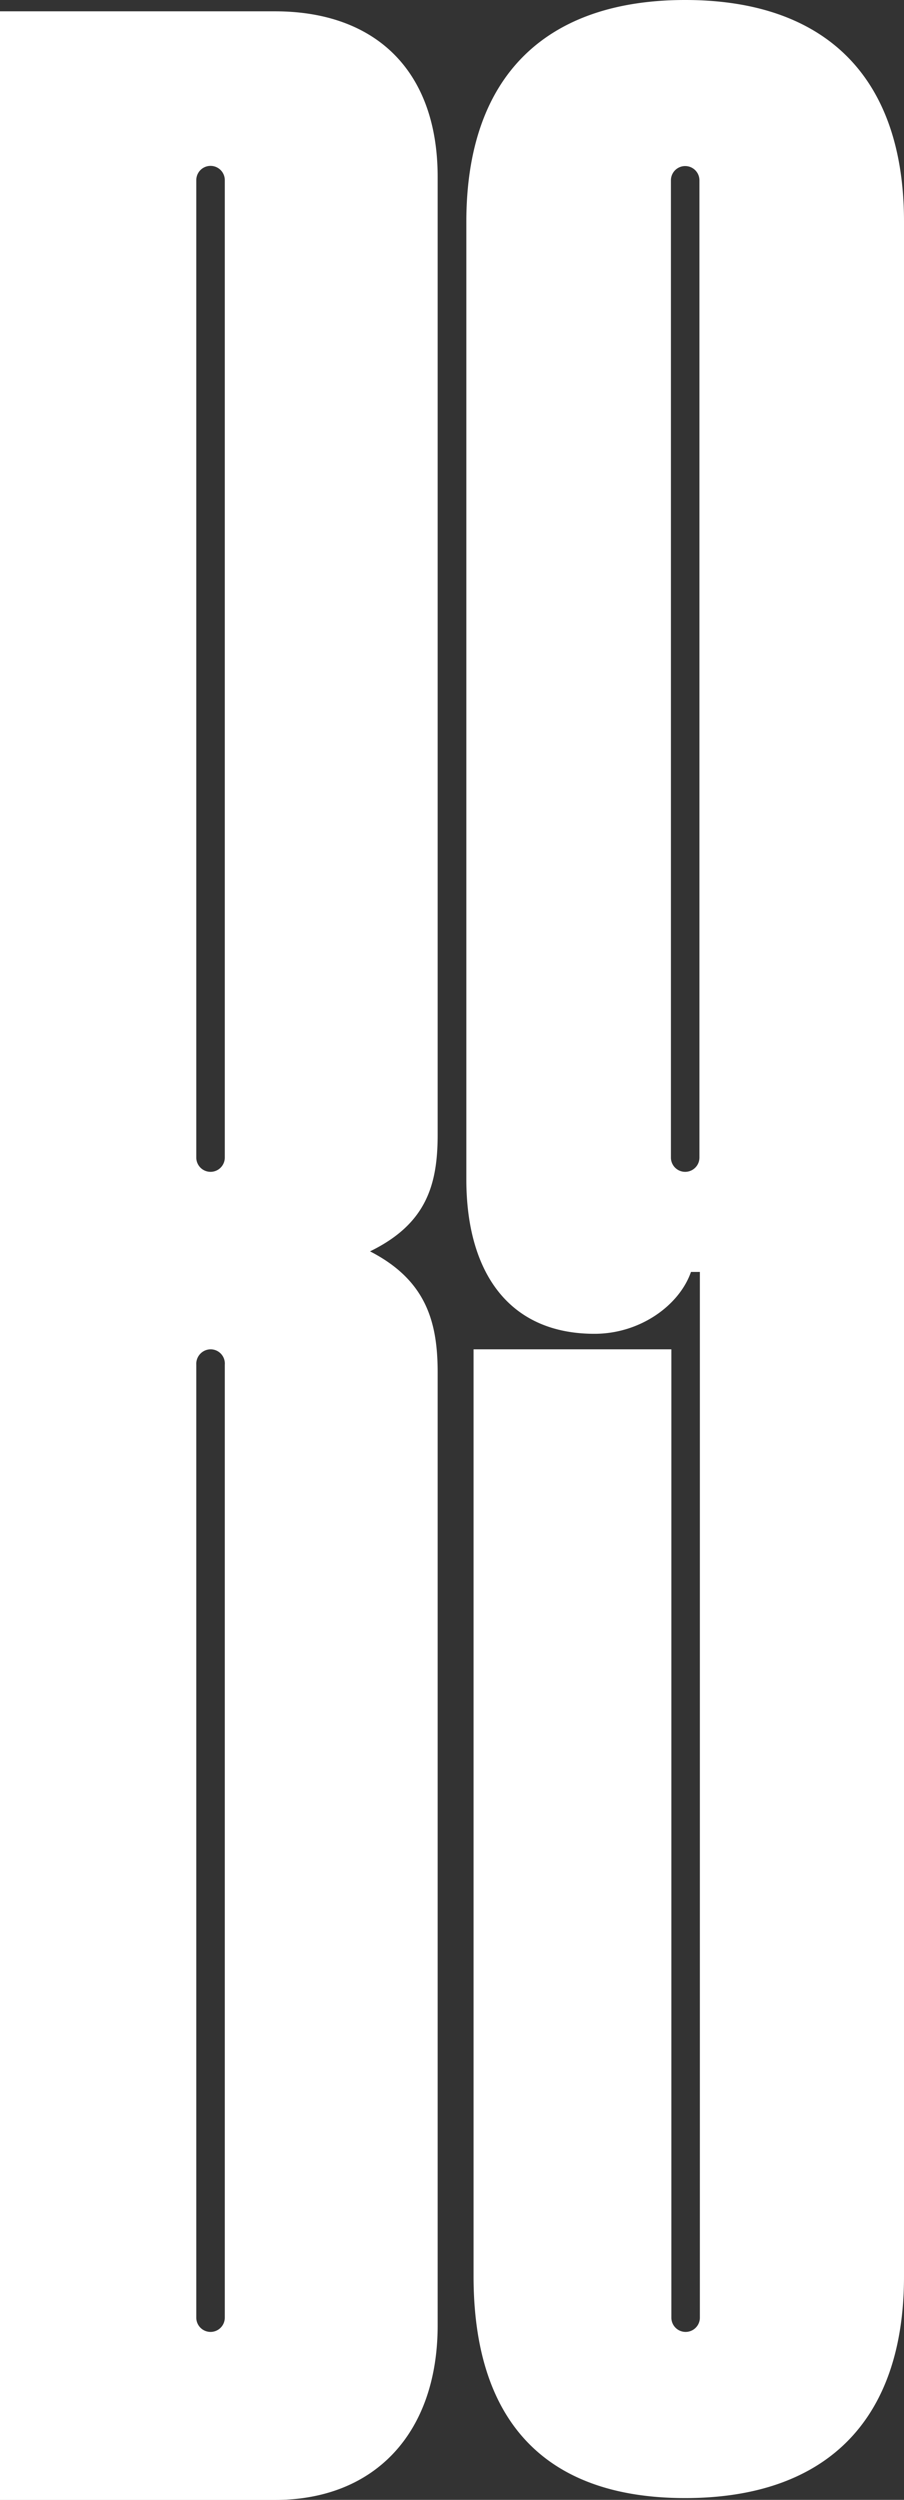
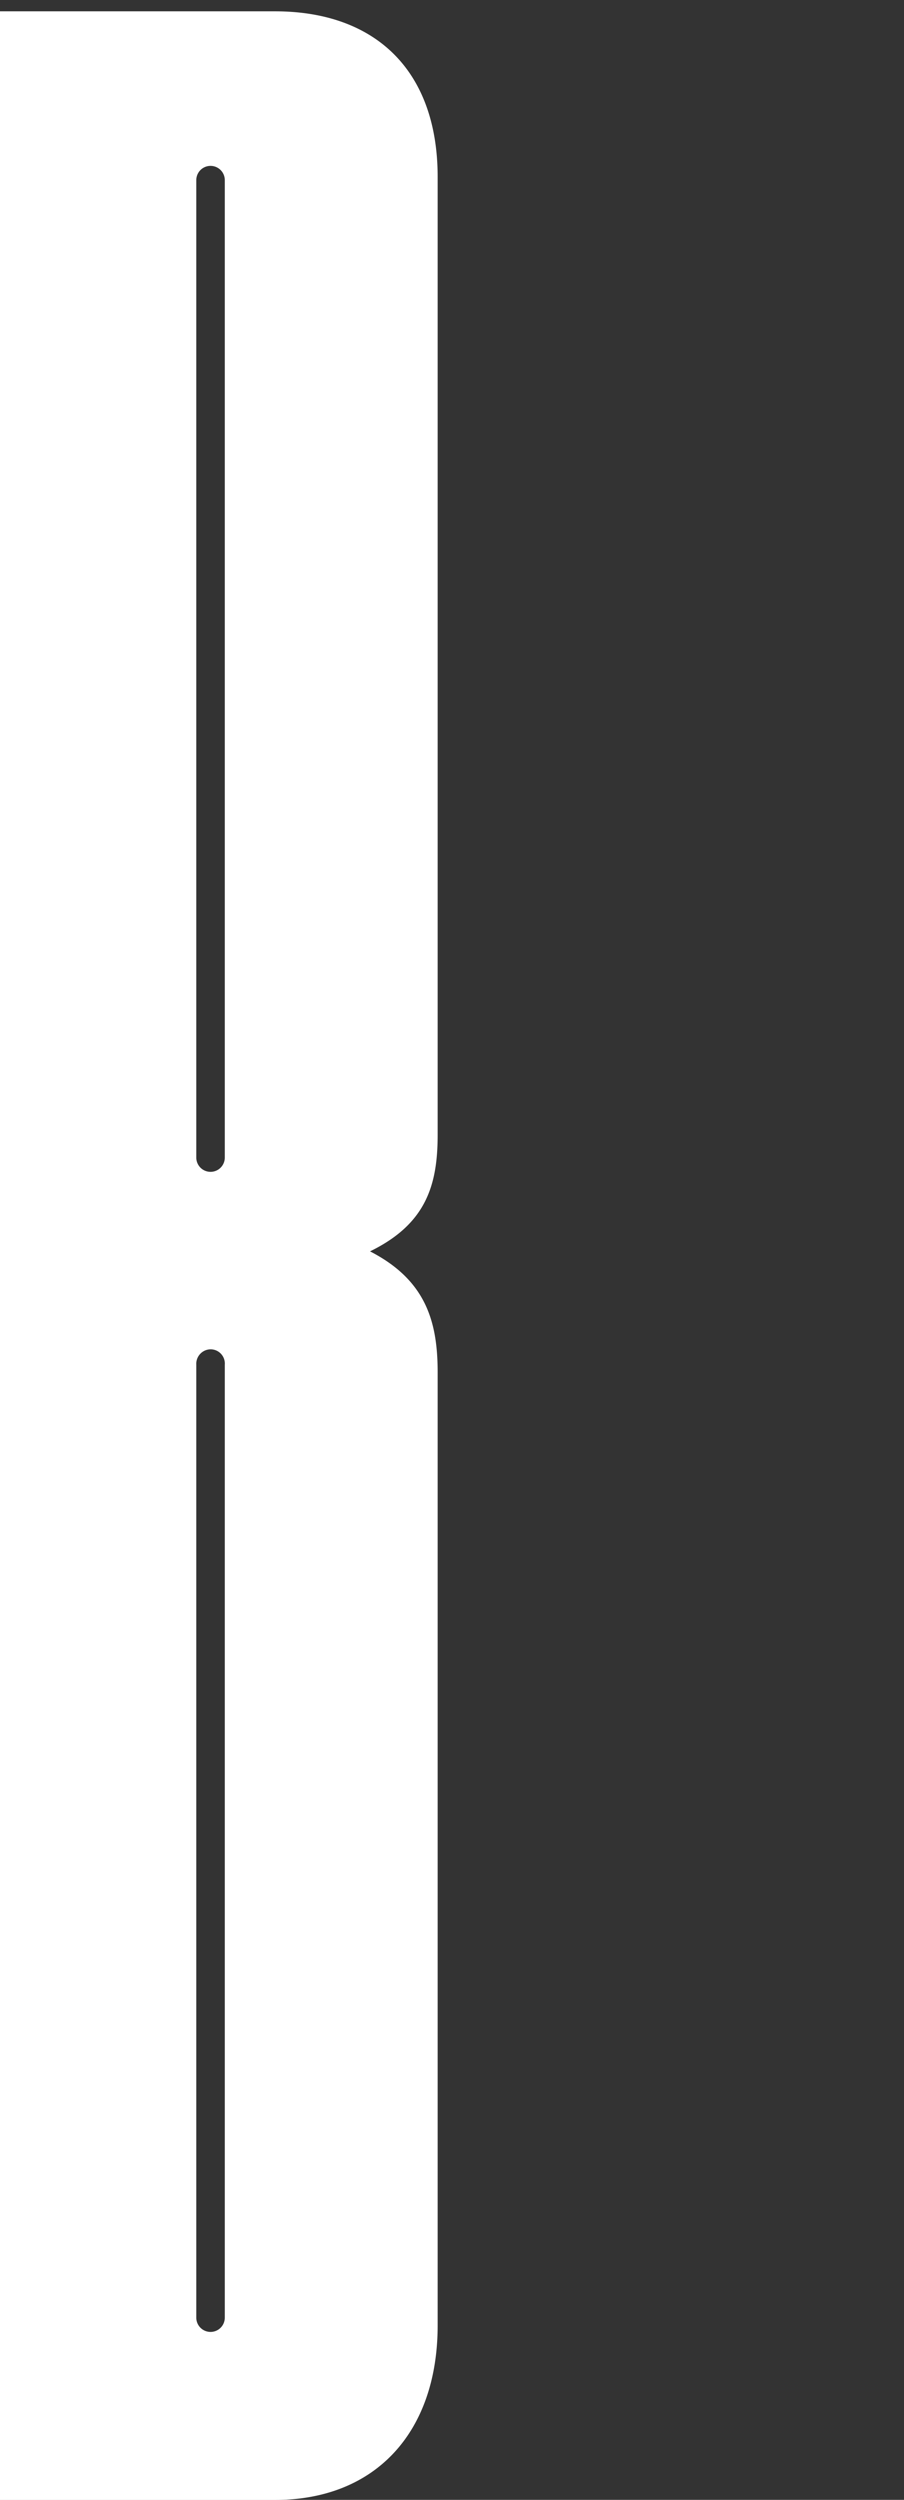
<svg xmlns="http://www.w3.org/2000/svg" id="Layer_1" data-name="Layer 1" viewBox="0 0 101.46 280.46">
  <rect x="0" y="0" width="101.46" height="280.46" fill="#333333" stroke="none" />
  <defs>
    <style>.cls-1{fill:#fff;}</style>
  </defs>
-   <path class="cls-1" d="M95.67,15.36c-15.51,0-24.56,8.4-24.56,24.88V147.68C71.11,158,75.8,165,85.49,165c5.17,0,9.54-3.23,10.83-6.94h1V275.38a1.6,1.6,0,1,1-3.2,0V166.74H71.92v104c0,16.48,8.24,24.88,23.75,24.88s24.56-8.4,24.56-24.88V40.24C120.23,23.76,111.18,15.36,95.67,15.36Zm1.6,129.87a1.6,1.6,0,1,1-3.2,0V35.59a1.6,1.6,0,1,1,3.2,0Z" transform="translate(-18.77 -15.36)" />
  <path class="cls-1" d="M67.89,142.67V35.21c0-11.95-7-18.58-18.26-18.58H18.77v279.2H49.63c11.31,0,18.26-7.63,18.26-19.58V169.33c0-5.66-1.29-10.34-7.59-13.58C66.6,152.68,67.89,148.32,67.89,142.67ZM44,275.38a1.6,1.6,0,1,1-3.2,0V168.47a1.63,1.63,0,0,1,1.6-1.73,1.6,1.6,0,0,1,1.6,1.73Zm0-130.15a1.6,1.6,0,1,1-3.2,0V35.57a1.6,1.6,0,1,1,3.2,0Z" transform="translate(-18.77 -15.36)" />
</svg>